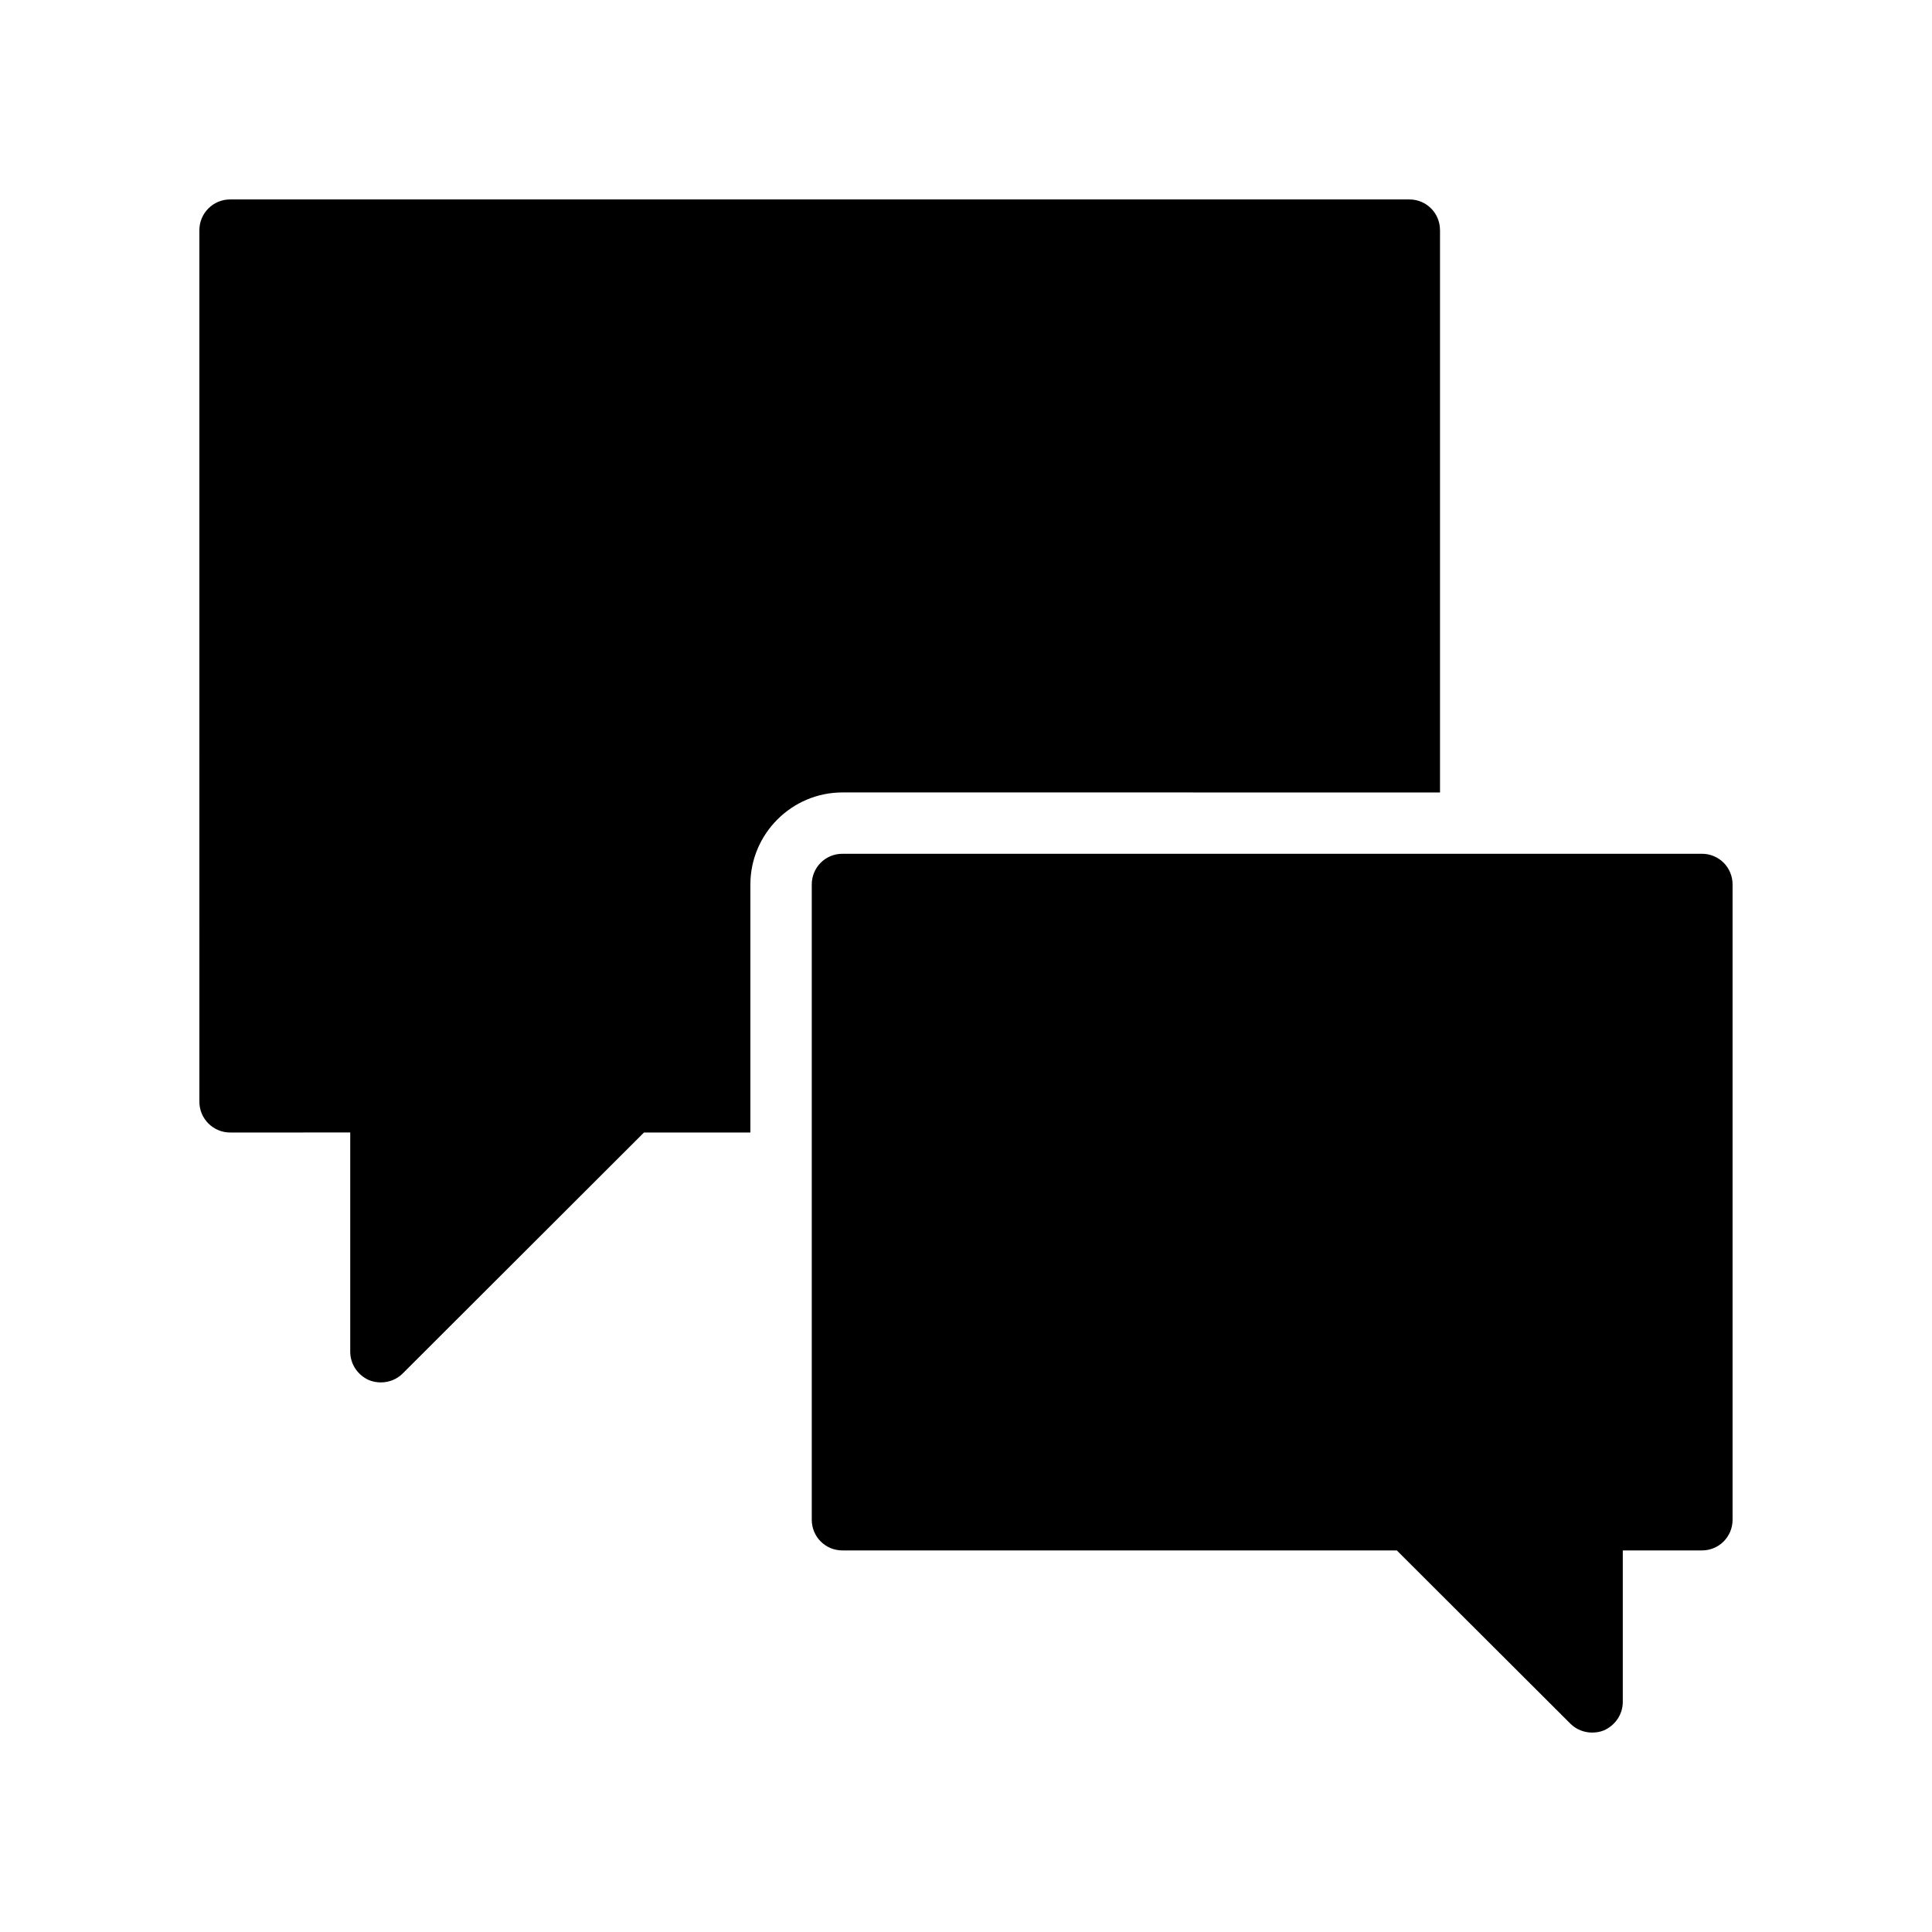
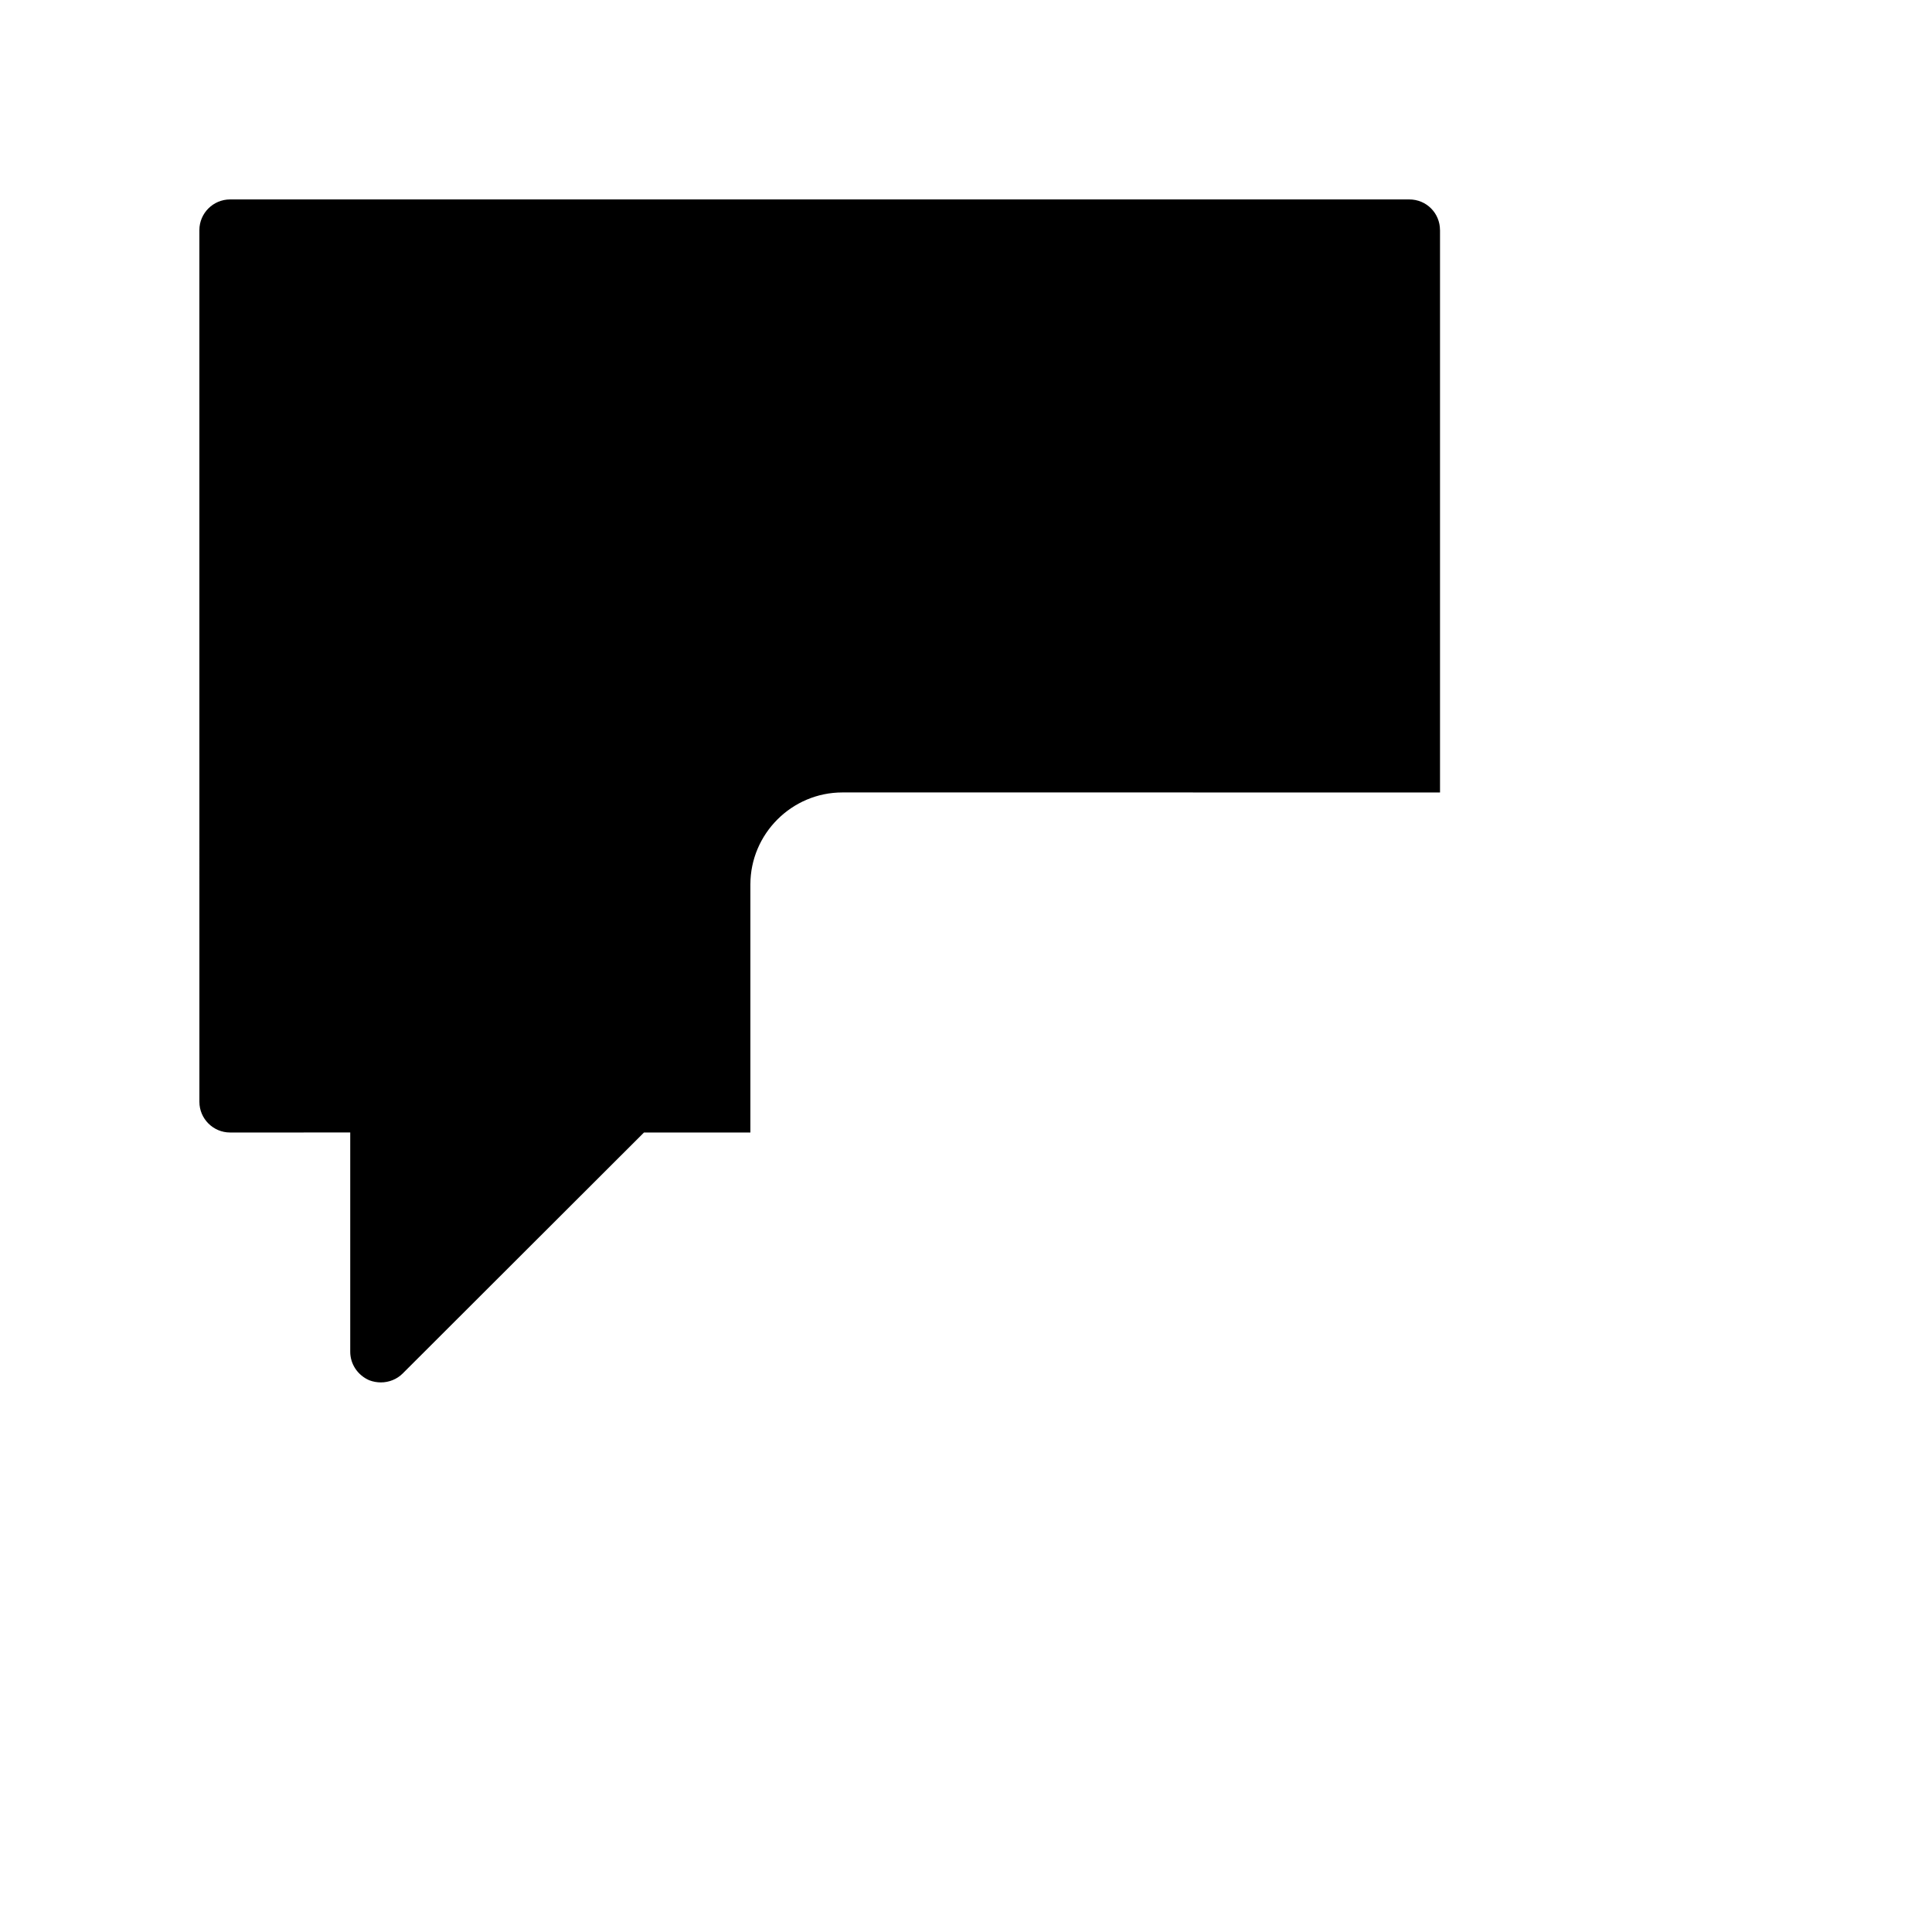
<svg xmlns="http://www.w3.org/2000/svg" fill="#000000" width="800px" height="800px" version="1.1" viewBox="144 144 512 512">
  <g>
    <path d="m525.62 204.98v149.03l-158.38-0.004c-13.406 0-24.379 10.969-24.379 24.379v65.738h-28.195l-63.953 63.871c-1.543 1.543-3.656 2.356-5.769 2.356-0.977 0-2.031-0.164-3.09-0.57-3.008-1.301-5.039-4.227-5.039-7.559v-58.102l-31.848 0.004c-4.469 0-8.125-3.656-8.125-8.125l-0.004-231.02c0-4.469 3.656-8.125 8.125-8.125h312.52c4.555-0.004 8.129 3.652 8.129 8.125z" />
-     <path d="m595.02 370.26h-227.77c-4.551 0-8.125 3.656-8.125 8.125v168.37c0 4.469 3.574 8.125 8.125 8.125h146.92l45.992 45.91c1.543 1.547 3.656 2.359 5.769 2.359 1.055 0 2.113-0.164 3.09-0.57 3.004-1.301 5.035-4.227 5.035-7.555v-40.141l20.969-0.004c4.551 0 8.125-3.656 8.125-8.125v-168.37c0-4.469-3.578-8.125-8.125-8.125z" />
  </g>
</svg>